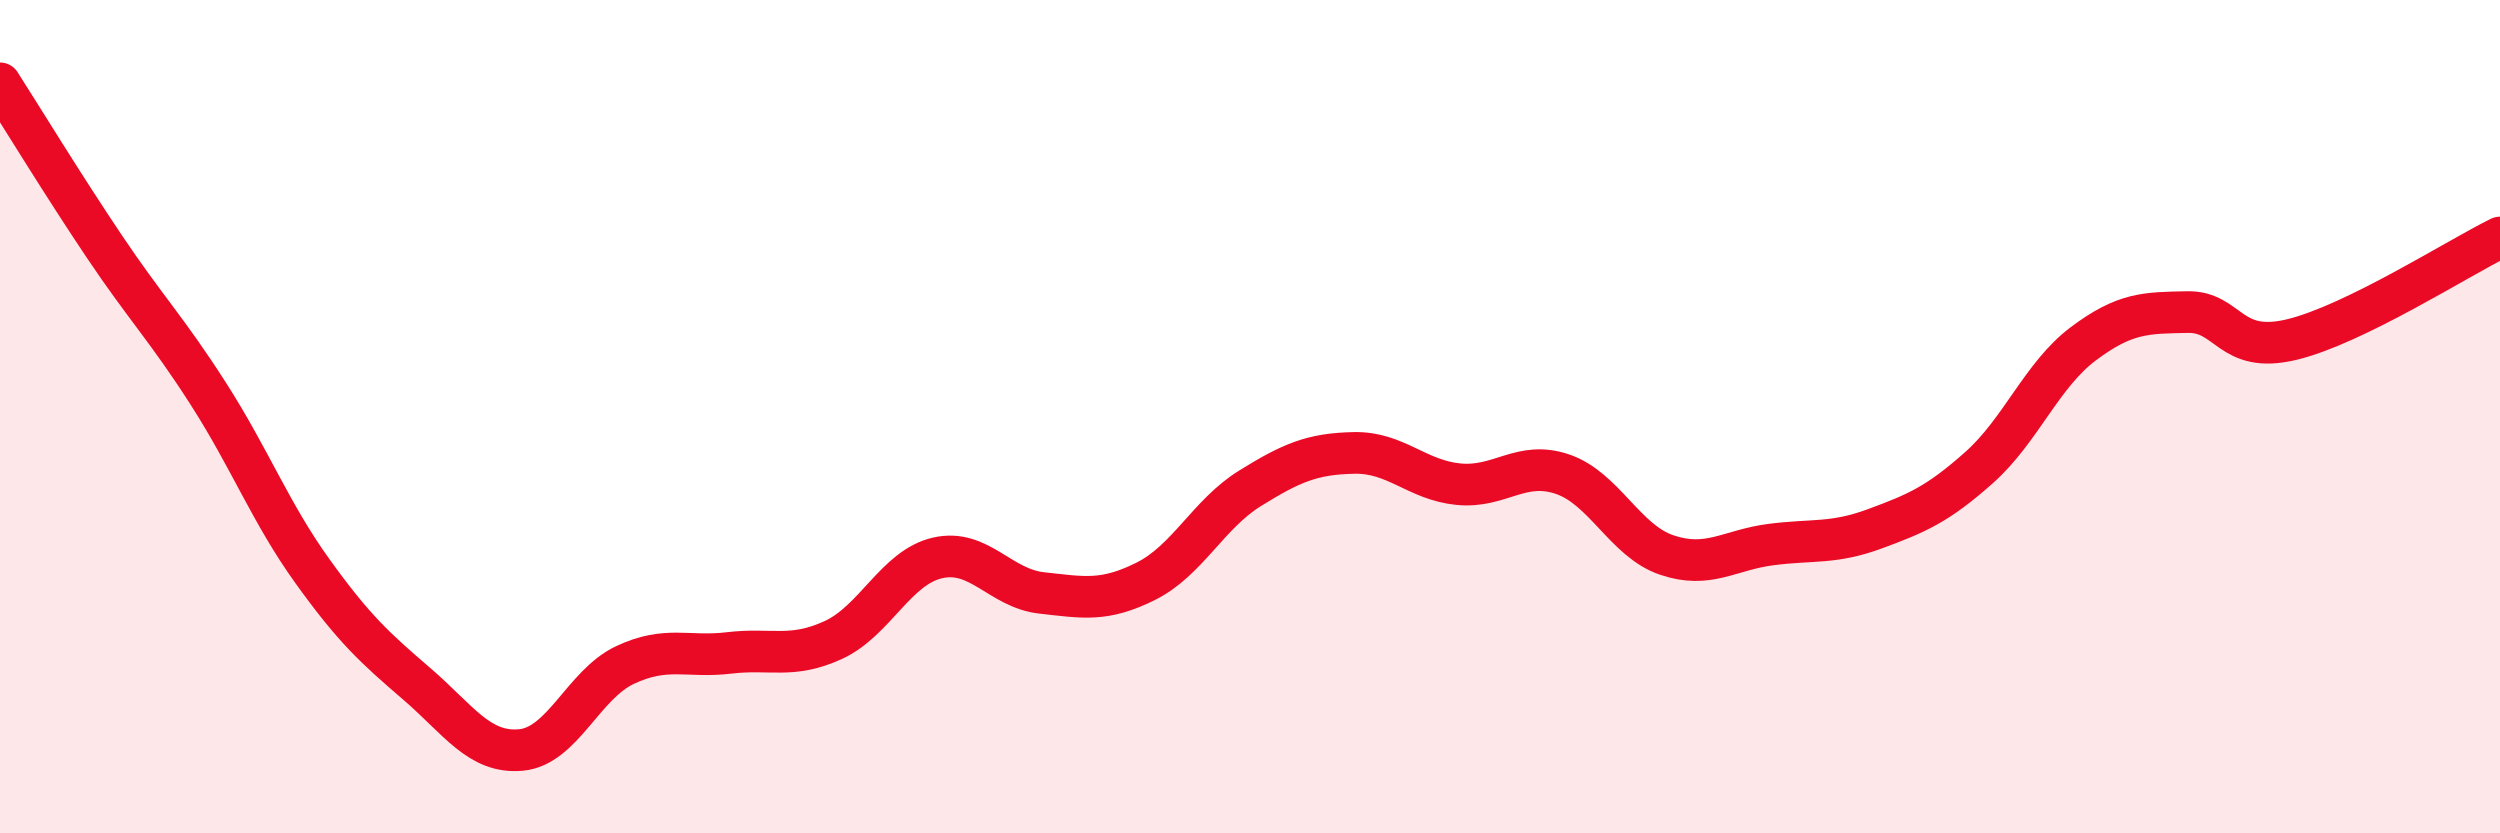
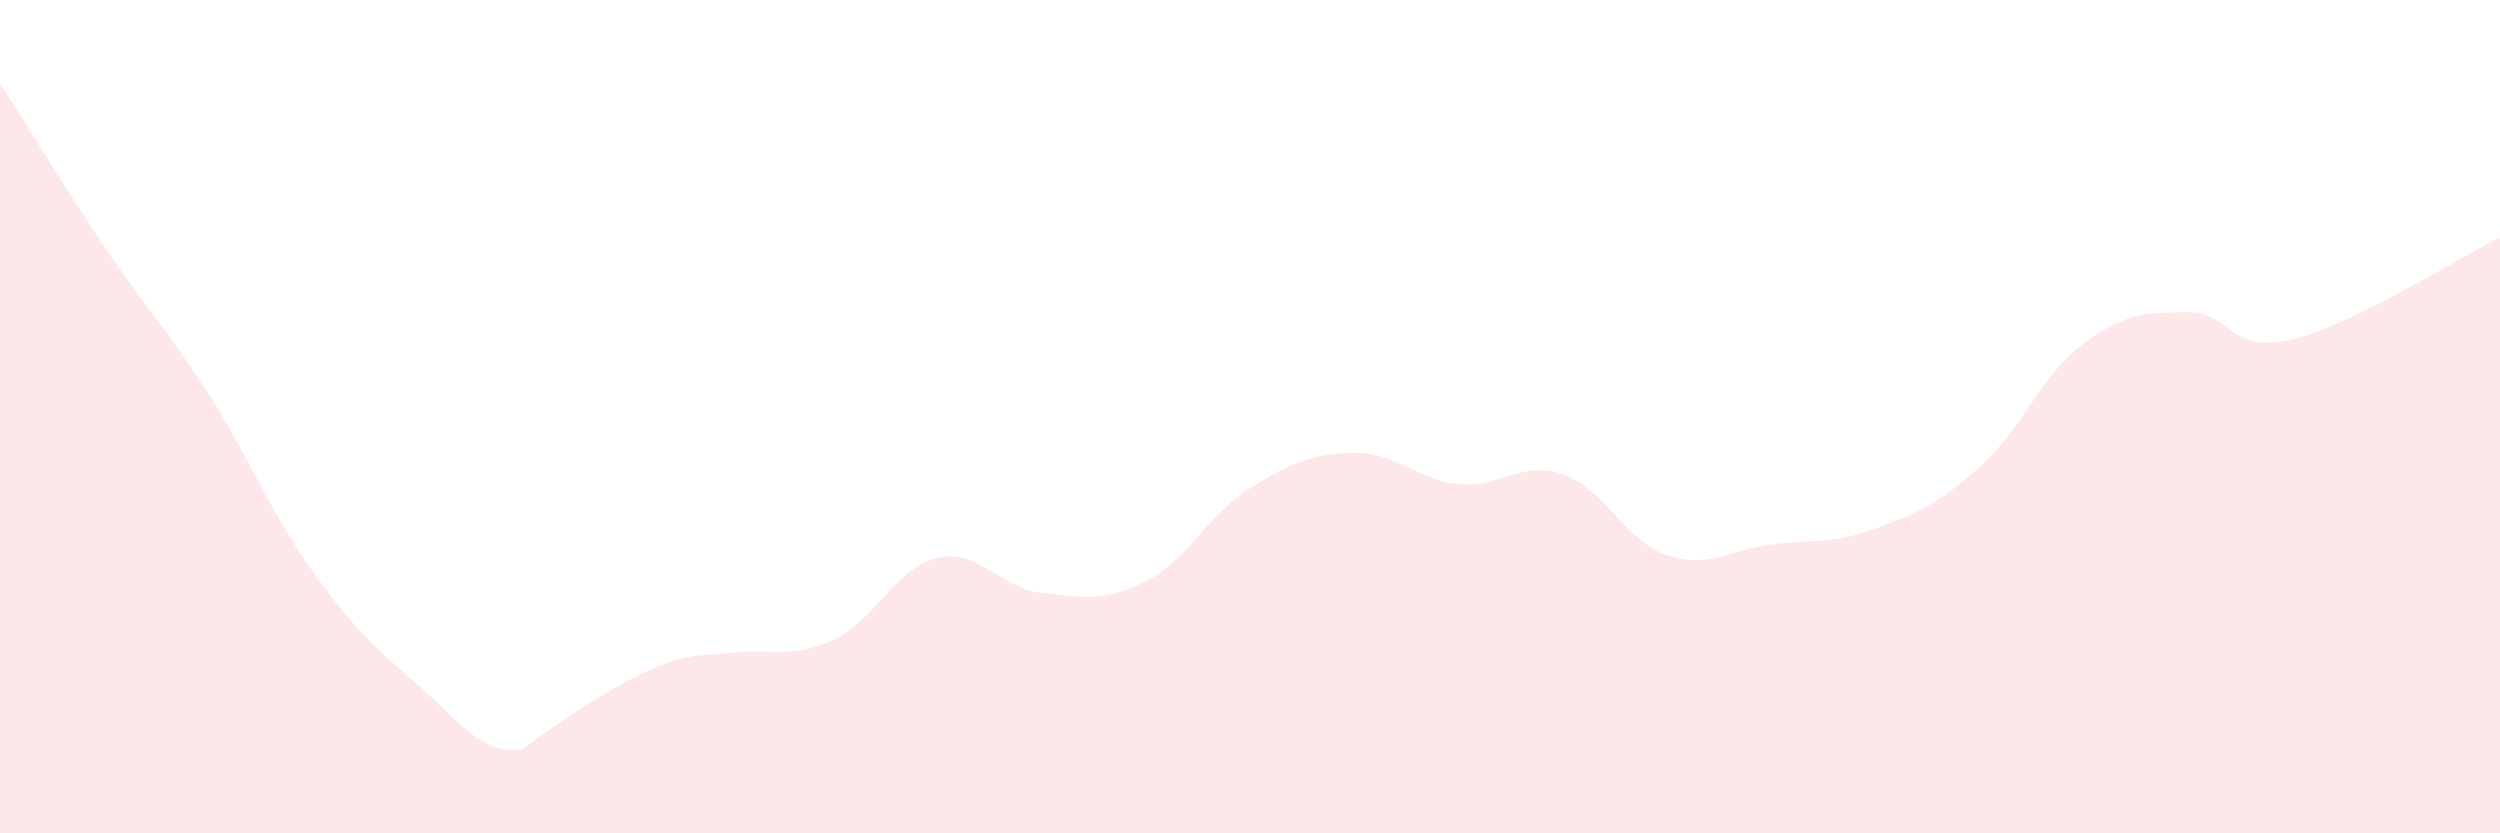
<svg xmlns="http://www.w3.org/2000/svg" width="60" height="20" viewBox="0 0 60 20">
-   <path d="M 0,2 C 0.5,2.78 1.5,4.42 2.5,5.91 C 3.5,7.4 4,7.89 5,9.45 C 6,11.01 6.5,12.32 7.5,13.71 C 8.5,15.1 9,15.55 10,16.41 C 11,17.27 11.5,18.09 12.5,18 C 13.5,17.91 14,16.43 15,15.96 C 16,15.49 16.5,15.79 17.5,15.67 C 18.5,15.55 19,15.82 20,15.36 C 21,14.9 21.5,13.62 22.5,13.39 C 23.5,13.16 24,14.12 25,14.23 C 26,14.34 26.5,14.45 27.5,13.95 C 28.5,13.45 29,12.34 30,11.72 C 31,11.1 31.5,10.89 32.5,10.87 C 33.5,10.85 34,11.52 35,11.62 C 36,11.72 36.5,11.04 37.5,11.38 C 38.5,11.72 39,12.98 40,13.32 C 41,13.66 41.5,13.2 42.5,13.07 C 43.5,12.94 44,13.06 45,12.69 C 46,12.32 46.5,12.11 47.5,11.22 C 48.5,10.33 49,9 50,8.25 C 51,7.5 51.5,7.51 52.5,7.49 C 53.5,7.47 53.5,8.51 55,8.15 C 56.5,7.79 59,6.19 60,5.7L60 20L0 20Z" fill="#EB0A25" opacity="0.1" stroke-linecap="round" stroke-linejoin="round" />
-   <path d="M 0,2 C 0.5,2.78 1.5,4.42 2.5,5.91 C 3.5,7.4 4,7.89 5,9.45 C 6,11.01 6.5,12.32 7.5,13.71 C 8.5,15.1 9,15.55 10,16.41 C 11,17.27 11.5,18.09 12.5,18 C 13.5,17.91 14,16.43 15,15.96 C 16,15.49 16.5,15.79 17.5,15.67 C 18.5,15.55 19,15.82 20,15.36 C 21,14.9 21.5,13.62 22.5,13.39 C 23.5,13.16 24,14.12 25,14.23 C 26,14.34 26.5,14.45 27.5,13.95 C 28.5,13.45 29,12.34 30,11.72 C 31,11.1 31.5,10.89 32.5,10.87 C 33.5,10.85 34,11.52 35,11.62 C 36,11.72 36.5,11.04 37.5,11.38 C 38.5,11.72 39,12.98 40,13.32 C 41,13.66 41.5,13.2 42.5,13.07 C 43.5,12.94 44,13.06 45,12.69 C 46,12.32 46.5,12.11 47.5,11.22 C 48.5,10.33 49,9 50,8.25 C 51,7.5 51.5,7.51 52.5,7.49 C 53.5,7.47 53.5,8.51 55,8.15 C 56.5,7.79 59,6.19 60,5.7" stroke="#EB0A25" stroke-width="1" fill="none" stroke-linecap="round" stroke-linejoin="round" />
+   <path d="M 0,2 C 0.5,2.78 1.5,4.42 2.5,5.91 C 3.5,7.4 4,7.89 5,9.45 C 6,11.01 6.5,12.32 7.5,13.71 C 8.5,15.1 9,15.55 10,16.41 C 11,17.27 11.5,18.09 12.5,18 C 16,15.49 16.5,15.79 17.5,15.67 C 18.5,15.55 19,15.82 20,15.36 C 21,14.9 21.5,13.62 22.5,13.39 C 23.5,13.16 24,14.12 25,14.23 C 26,14.34 26.5,14.45 27.5,13.95 C 28.5,13.45 29,12.34 30,11.72 C 31,11.1 31.5,10.89 32.5,10.87 C 33.5,10.85 34,11.52 35,11.62 C 36,11.72 36.5,11.04 37.5,11.38 C 38.5,11.72 39,12.98 40,13.32 C 41,13.66 41.5,13.2 42.5,13.07 C 43.5,12.94 44,13.06 45,12.69 C 46,12.32 46.5,12.11 47.5,11.22 C 48.5,10.33 49,9 50,8.25 C 51,7.5 51.5,7.51 52.5,7.49 C 53.5,7.47 53.5,8.51 55,8.15 C 56.5,7.79 59,6.19 60,5.7L60 20L0 20Z" fill="#EB0A25" opacity="0.1" stroke-linecap="round" stroke-linejoin="round" />
</svg>